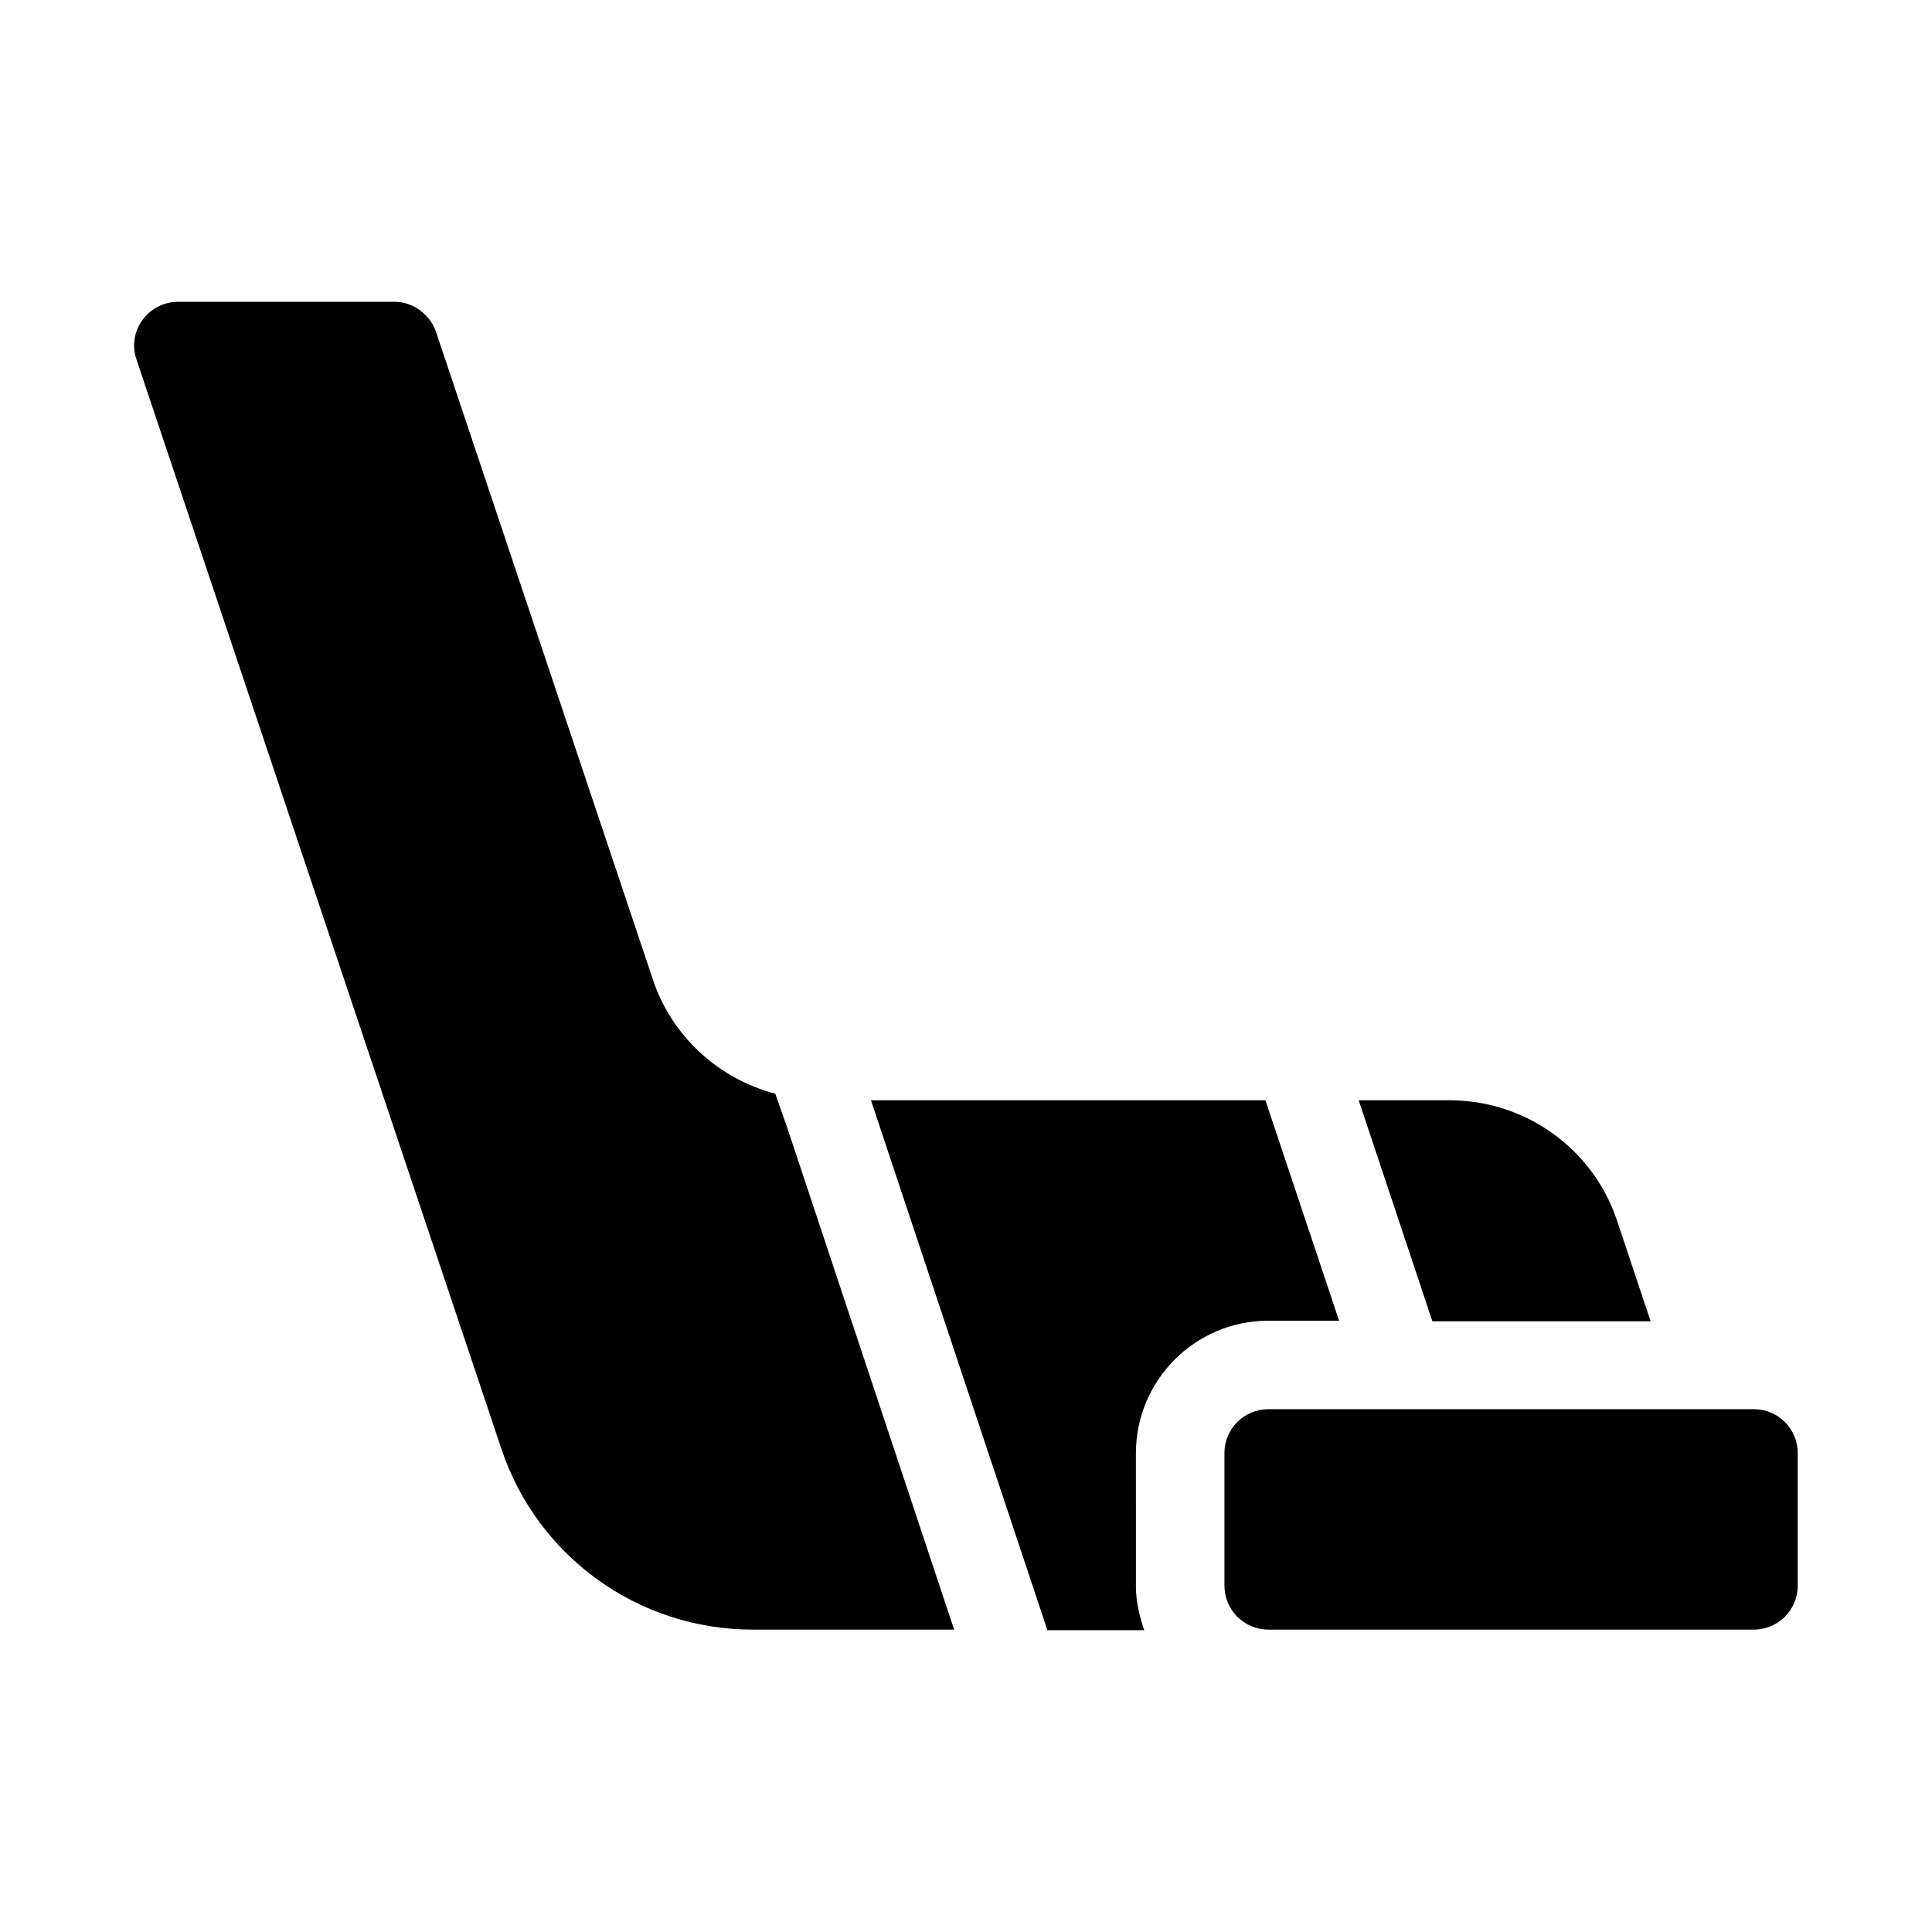
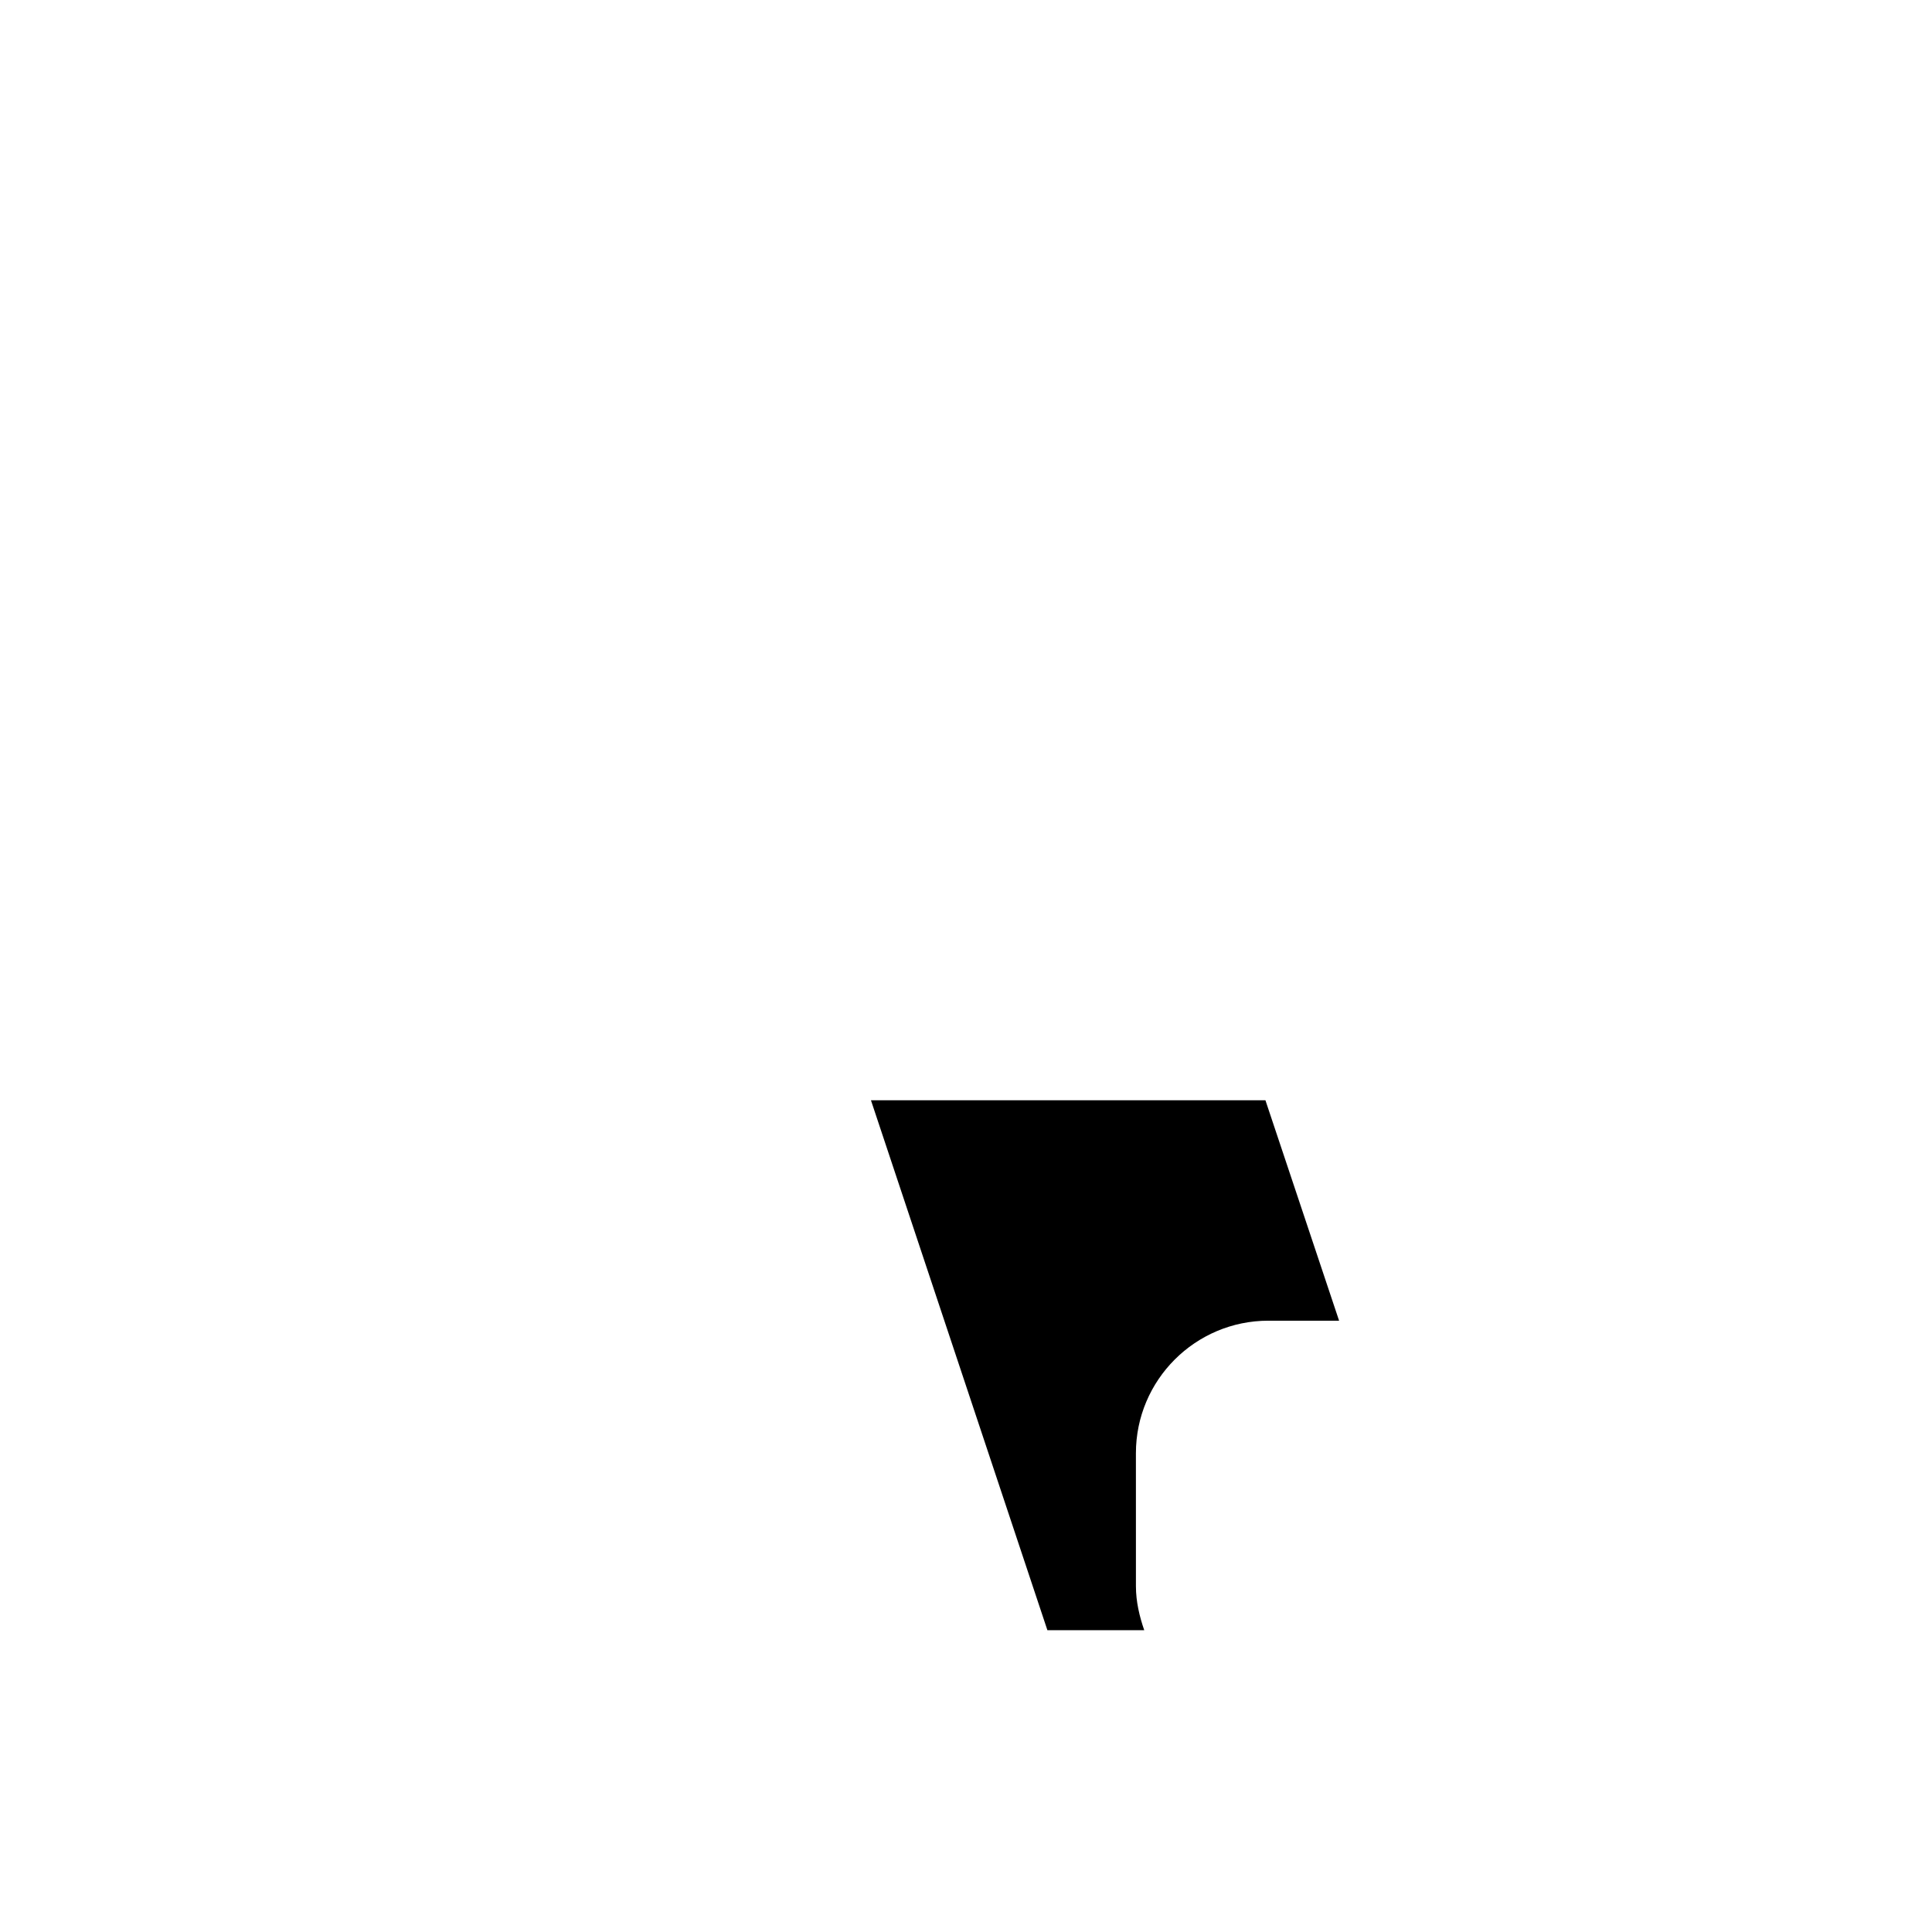
<svg xmlns="http://www.w3.org/2000/svg" fill="#000000" width="800px" height="800px" version="1.1" viewBox="144 144 512 512">
  <g>
    <path d="m479.35 435.58h-104.54l46.762 140.44h25.664c-1.258-3.621-2.203-7.559-2.203-11.652l-0.004-35.262c0-19.363 15.742-35.109 35.109-35.109h18.734z" />
-     <path d="m608.77 517.45h-128.63c-6.453 0-11.652 5.195-11.652 11.652v35.109c0 6.453 5.195 11.652 11.652 11.652h128.63c6.453 0 11.652-5.195 11.652-11.652l-0.004-35.109c0-6.457-5.195-11.652-11.648-11.652zm-27.395-23.457-8.816-26.449c-6.297-19.051-24.246-31.961-44.398-31.961h-24.09l19.523 58.566h57.781zm-231.91-60.145c-14.957-3.938-27.395-15.113-32.434-30.23l-57.465-171.61c-1.574-4.723-6.141-8.031-11.02-8.031l-57.309 0.004c-8.031 0-13.699 7.871-11.02 15.43l96.668 288.59c9.605 28.652 36.367 47.863 66.598 47.863h53.371l-44.242-133.04z" />
  </g>
</svg>